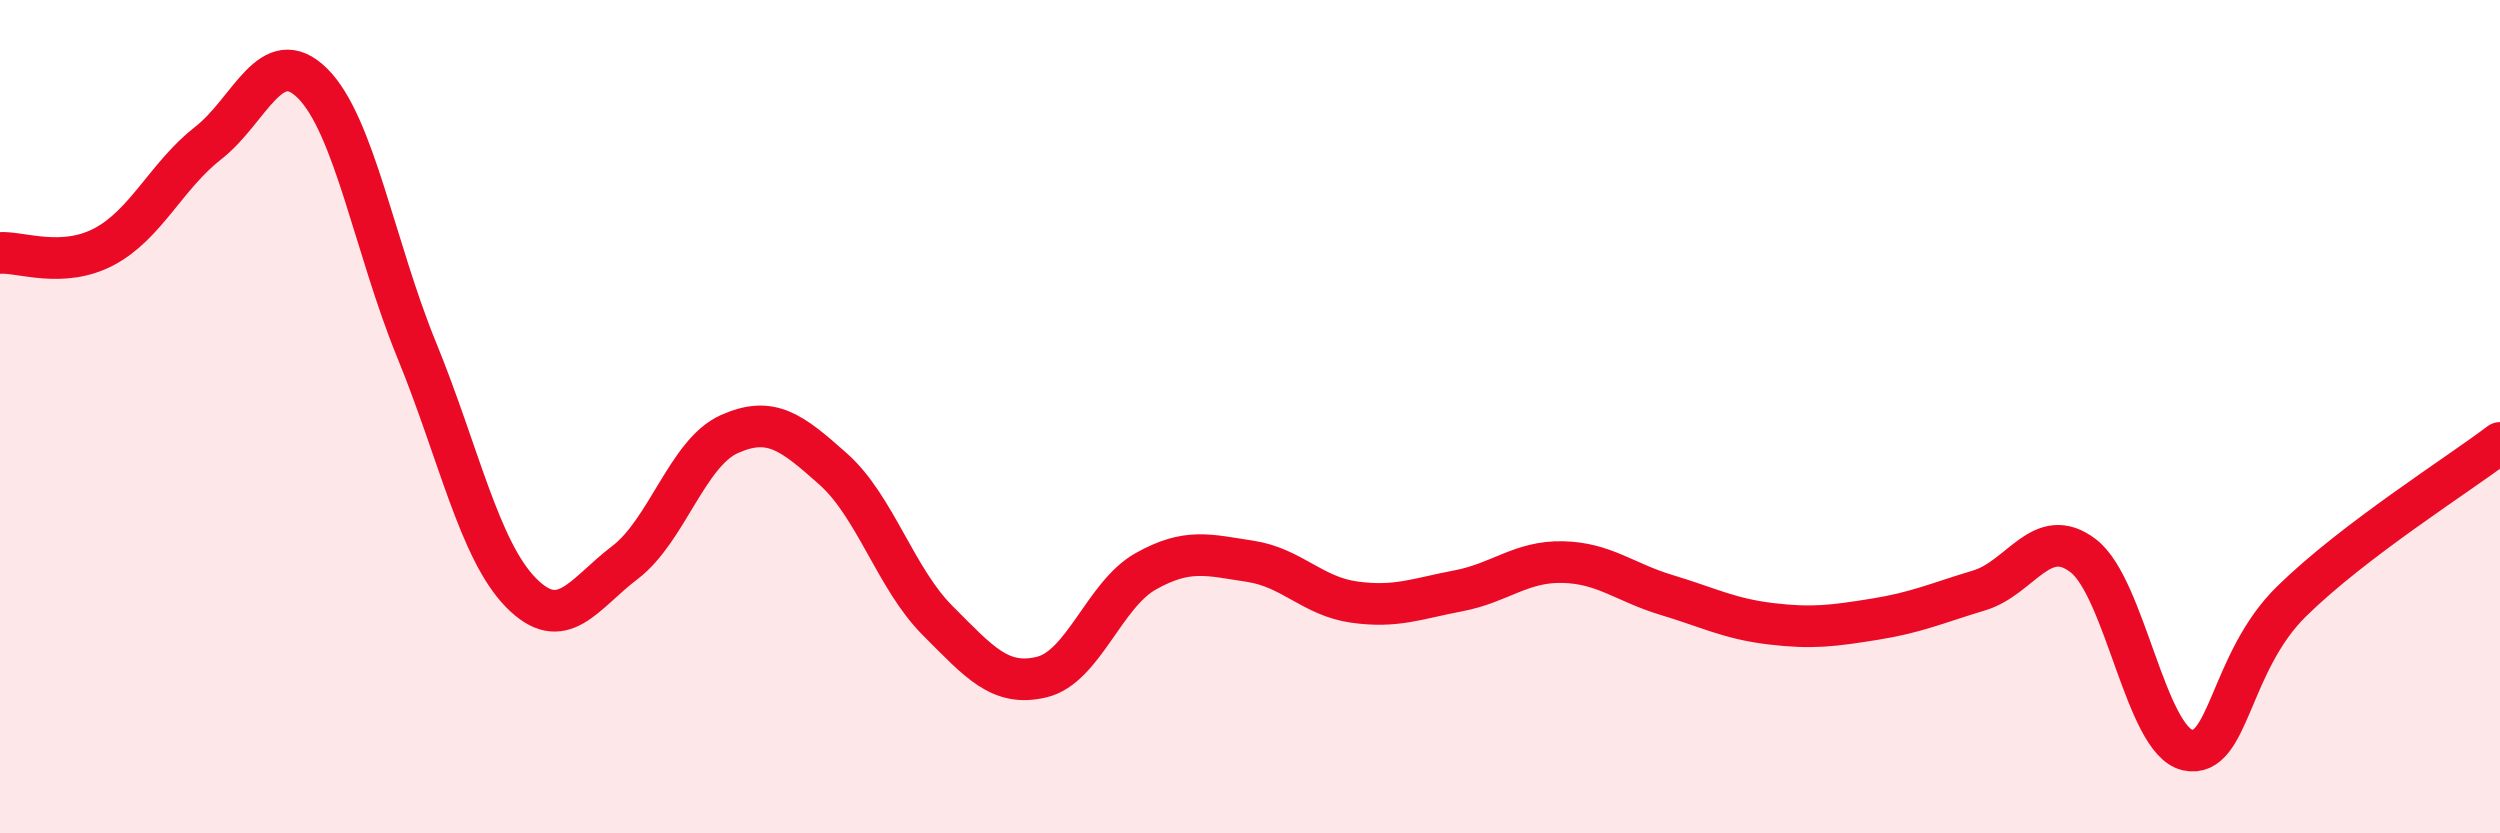
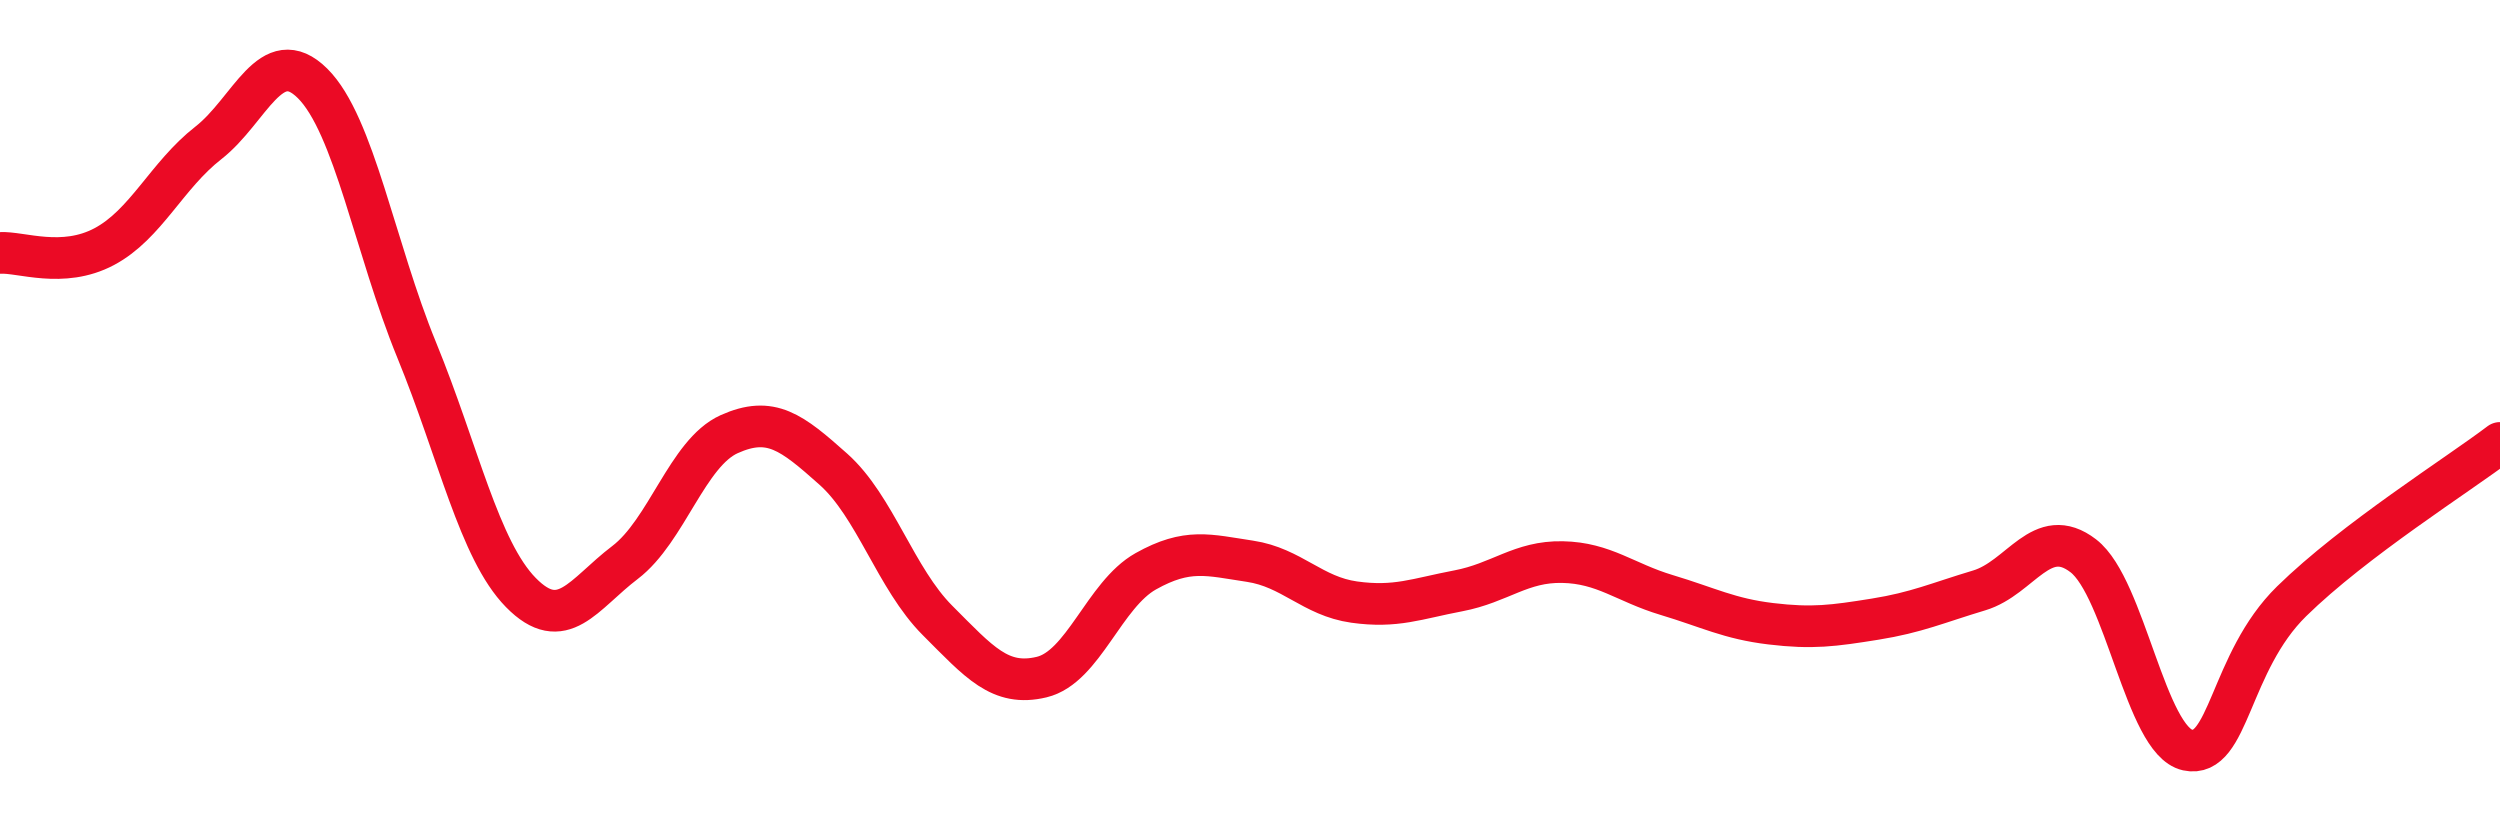
<svg xmlns="http://www.w3.org/2000/svg" width="60" height="20" viewBox="0 0 60 20">
-   <path d="M 0,6.07 C 0.5,6.04 1.5,6.45 2.5,5.92 C 3.5,5.39 4,4.21 5,3.43 C 6,2.65 6.5,1.01 7.5,2 C 8.5,2.99 9,5.96 10,8.4 C 11,10.84 11.5,13.2 12.5,14.22 C 13.5,15.24 14,14.26 15,13.5 C 16,12.74 16.5,10.87 17.5,10.42 C 18.5,9.97 19,10.37 20,11.26 C 21,12.15 21.5,13.89 22.5,14.89 C 23.5,15.89 24,16.49 25,16.25 C 26,16.01 26.5,14.27 27.5,13.71 C 28.5,13.15 29,13.32 30,13.47 C 31,13.62 31.5,14.31 32.5,14.45 C 33.5,14.59 34,14.37 35,14.18 C 36,13.99 36.5,13.47 37.5,13.49 C 38.5,13.51 39,13.98 40,14.28 C 41,14.58 41.5,14.85 42.5,14.97 C 43.5,15.09 44,15.02 45,14.86 C 46,14.7 46.5,14.47 47.5,14.17 C 48.5,13.87 49,12.57 50,13.34 C 51,14.11 51.5,17.78 52.5,18 C 53.5,18.22 53.5,15.9 55,14.43 C 56.5,12.96 59,11.39 60,10.63L60 20L0 20Z" fill="#EB0A25" opacity="0.1" stroke-linecap="round" stroke-linejoin="round" />
  <path d="M 0,6.07 C 0.5,6.04 1.5,6.45 2.5,5.92 C 3.5,5.39 4,4.21 5,3.43 C 6,2.65 6.5,1.01 7.5,2 C 8.5,2.99 9,5.96 10,8.4 C 11,10.84 11.5,13.2 12.5,14.22 C 13.5,15.24 14,14.26 15,13.5 C 16,12.74 16.5,10.87 17.5,10.42 C 18.5,9.97 19,10.37 20,11.26 C 21,12.15 21.5,13.89 22.5,14.89 C 23.5,15.89 24,16.49 25,16.25 C 26,16.01 26.5,14.27 27.5,13.71 C 28.5,13.15 29,13.32 30,13.47 C 31,13.62 31.5,14.31 32.5,14.45 C 33.5,14.59 34,14.37 35,14.18 C 36,13.99 36.5,13.47 37.5,13.49 C 38.5,13.51 39,13.98 40,14.28 C 41,14.58 41.5,14.85 42.5,14.97 C 43.5,15.09 44,15.02 45,14.86 C 46,14.7 46.5,14.47 47.5,14.17 C 48.5,13.87 49,12.57 50,13.34 C 51,14.11 51.5,17.78 52.5,18 C 53.5,18.22 53.5,15.9 55,14.43 C 56.5,12.96 59,11.39 60,10.63" stroke="#EB0A25" stroke-width="1" fill="none" stroke-linecap="round" stroke-linejoin="round" />
</svg>